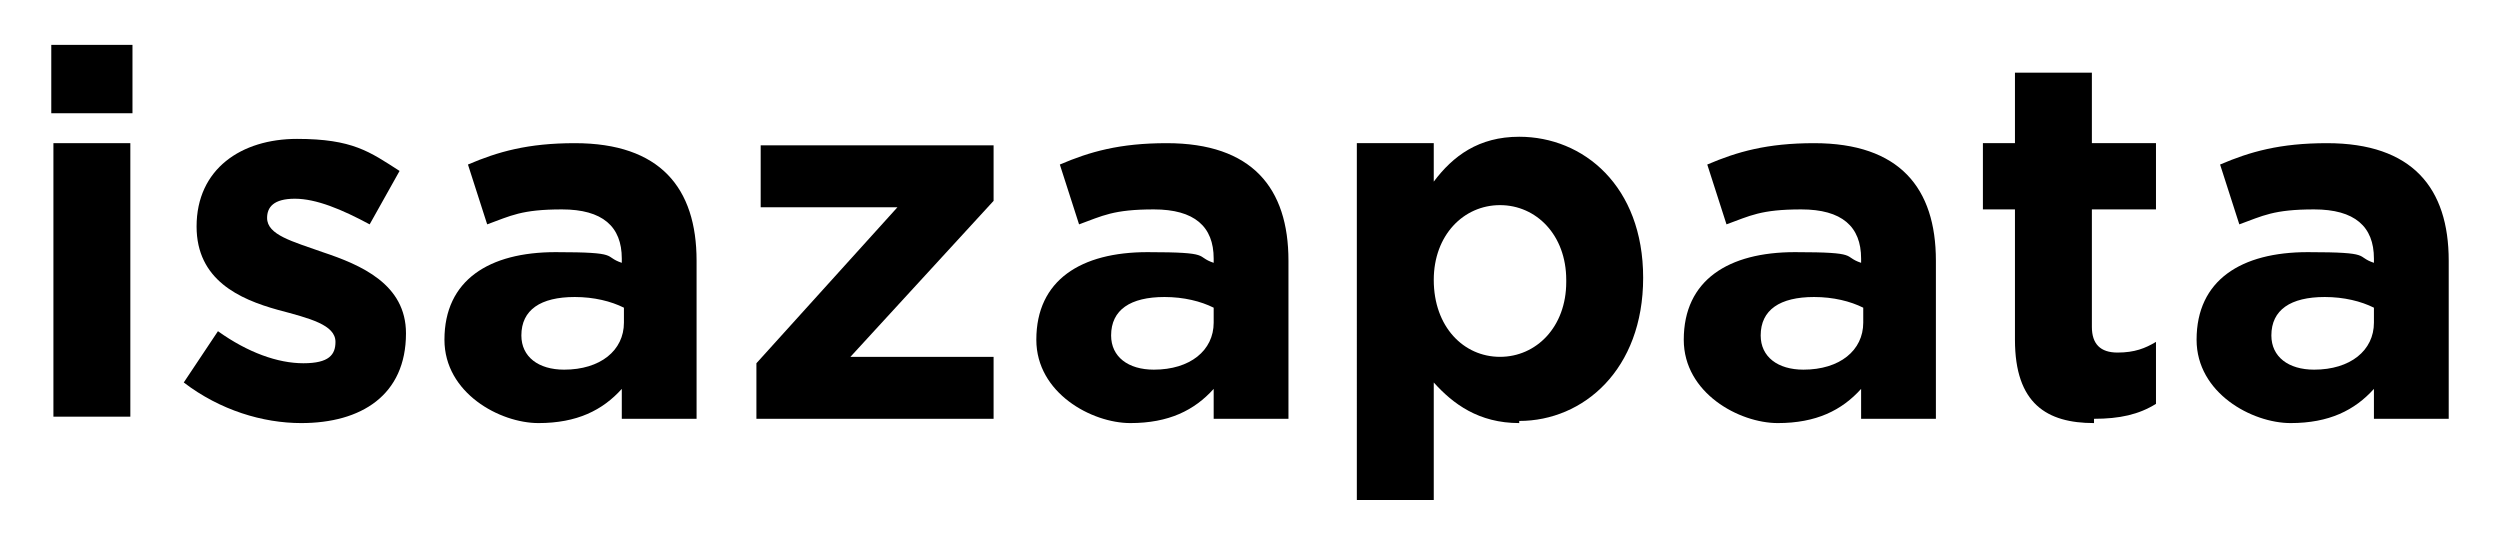
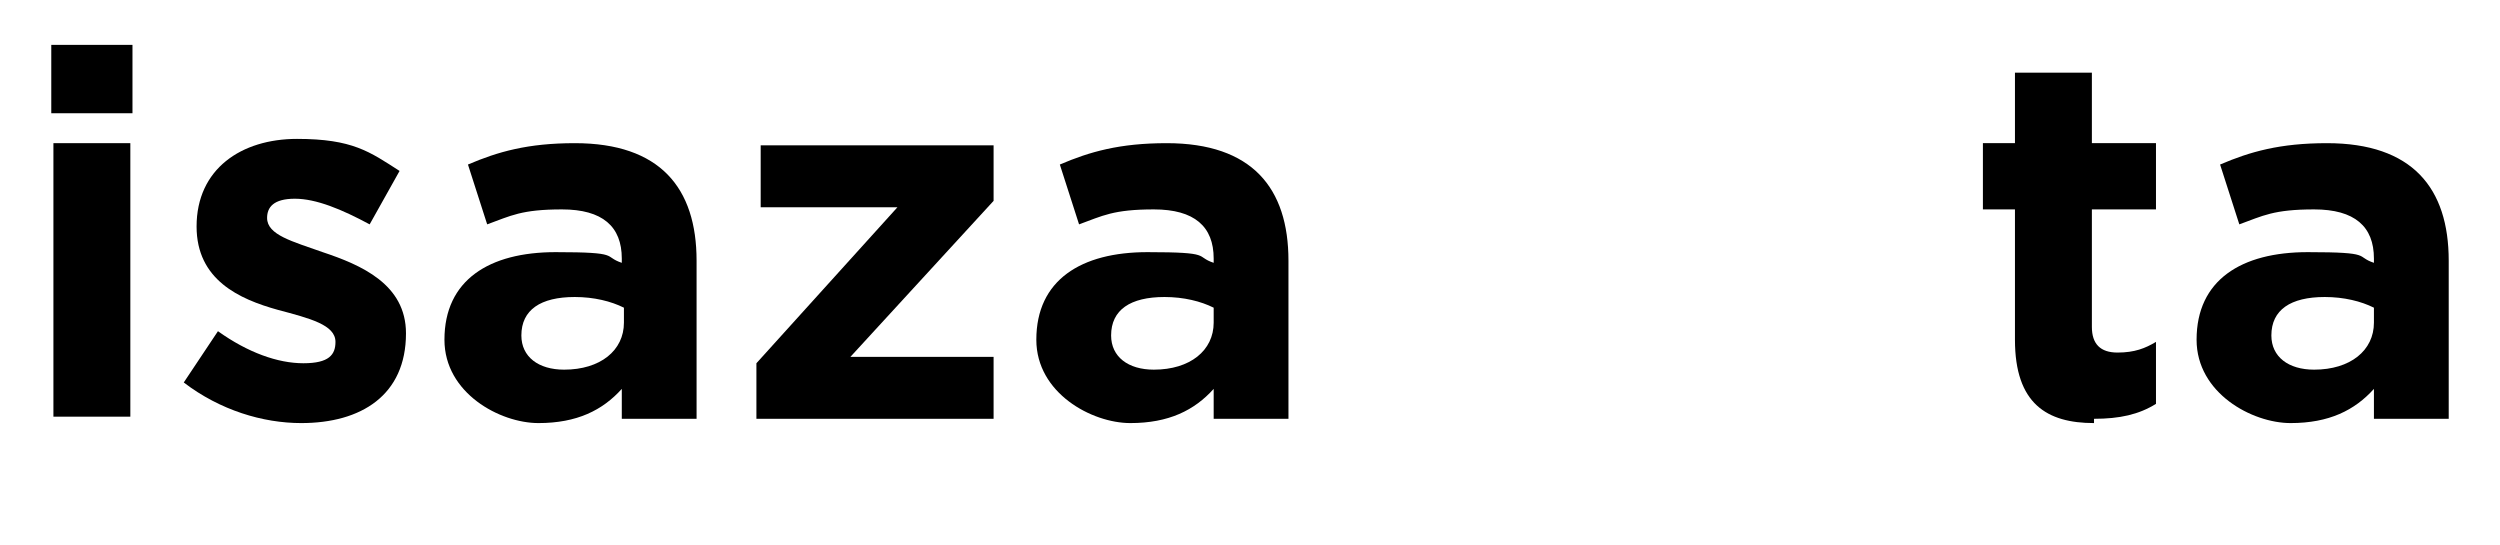
<svg xmlns="http://www.w3.org/2000/svg" id="Capa_1" version="1.1" viewBox="0 0 117 25.5">
  <path d="M2.4,5.3v-3.2h3.8v3.2h-3.8ZM2.5,19.6V6.7h3.6v12.8h-3.6Z" />
  <path d="M14.1,19.8c-1.8,0-3.8-.6-5.5-1.9l1.6-2.4c1.4,1,2.8,1.5,4,1.5s1.5-.4,1.5-1h0c0-.8-1.2-1.1-2.7-1.5-1.8-.5-3.8-1.4-3.8-3.9h0c0-2.7,2.1-4.1,4.7-4.1s3.4.6,4.8,1.5l-1.4,2.5c-1.3-.7-2.5-1.2-3.5-1.2s-1.3.4-1.3.9h0c0,.8,1.2,1.1,2.6,1.6,1.8.6,3.9,1.5,3.9,3.8h0c0,2.9-2.1,4.2-4.9,4.2Z" />
  <path d="M29.1,19.6v-1.4c-.9,1-2.1,1.6-3.9,1.6s-4.4-1.4-4.4-3.9h0c0-2.8,2.1-4.1,5.2-4.1s2.2.2,3.1.5v-.2c0-1.5-.9-2.3-2.8-2.3s-2.4.3-3.5.7l-.9-2.8c1.4-.6,2.8-1,5-1,4,0,5.7,2.1,5.7,5.5v7.4h-3.5ZM29.2,14.4c-.6-.3-1.4-.5-2.3-.5-1.6,0-2.5.6-2.5,1.8h0c0,1,.8,1.6,2,1.6,1.7,0,2.8-.9,2.8-2.2v-.6Z" />
  <path d="M35.4,19.6v-2.6l6.6-7.3h-6.4v-2.9h10.9v2.6l-6.7,7.3h6.7v2.9h-11.1Z" />
  <path d="M56.8,19.6v-1.4c-.9,1-2.1,1.6-3.9,1.6s-4.4-1.4-4.4-3.9h0c0-2.8,2.1-4.1,5.2-4.1s2.2.2,3.1.5v-.2c0-1.5-.9-2.3-2.8-2.3s-2.4.3-3.5.7l-.9-2.8c1.4-.6,2.8-1,5-1,4,0,5.7,2.1,5.7,5.5v7.4h-3.5ZM56.8,14.4c-.6-.3-1.4-.5-2.3-.5-1.6,0-2.5.6-2.5,1.8h0c0,1,.8,1.6,2,1.6,1.7,0,2.8-.9,2.8-2.2v-.6Z" />
-   <path d="M71.1,19.8c-1.9,0-3.1-.9-4-1.9v5.5h-3.6V6.7h3.6v1.8c.9-1.2,2.1-2.1,4-2.1,3,0,5.8,2.3,5.8,6.6h0c0,4.3-2.8,6.7-5.8,6.7ZM73.3,13.1c0-2.1-1.4-3.5-3.1-3.5s-3.1,1.4-3.1,3.5h0c0,2.2,1.4,3.6,3.1,3.6s3.1-1.4,3.1-3.5h0Z" />
-   <path d="M87.1,19.6v-1.4c-.9,1-2.1,1.6-3.9,1.6s-4.4-1.4-4.4-3.9h0c0-2.8,2.1-4.1,5.2-4.1s2.2.2,3.1.5v-.2c0-1.5-.9-2.3-2.8-2.3s-2.4.3-3.5.7l-.9-2.8c1.4-.6,2.8-1,5-1,4,0,5.7,2.1,5.7,5.5v7.4h-3.5ZM87.2,14.4c-.6-.3-1.4-.5-2.3-.5-1.6,0-2.5.6-2.5,1.8h0c0,1,.8,1.6,2,1.6,1.7,0,2.8-.9,2.8-2.2v-.6Z" />
  <path d="M98,19.8c-2.2,0-3.7-.9-3.7-3.9v-6.1h-1.5v-3.1h1.5v-3.3h3.6v3.3h3v3.1h-3v5.5c0,.8.4,1.2,1.2,1.2s1.3-.2,1.8-.5v2.9c-.8.5-1.7.7-2.9.7Z" />
  <path d="M111.1,19.6v-1.4c-.9,1-2.1,1.6-3.9,1.6s-4.4-1.4-4.4-3.9h0c0-2.8,2.1-4.1,5.2-4.1s2.2.2,3.1.5v-.2c0-1.5-.9-2.3-2.8-2.3s-2.4.3-3.5.7l-.9-2.8c1.4-.6,2.8-1,5-1,4,0,5.7,2.1,5.7,5.5v7.4h-3.5ZM111.1,14.4c-.6-.3-1.4-.5-2.3-.5-1.6,0-2.5.6-2.5,1.8h0c0,1,.8,1.6,2,1.6,1.7,0,2.8-.9,2.8-2.2v-.6Z" />
</svg>